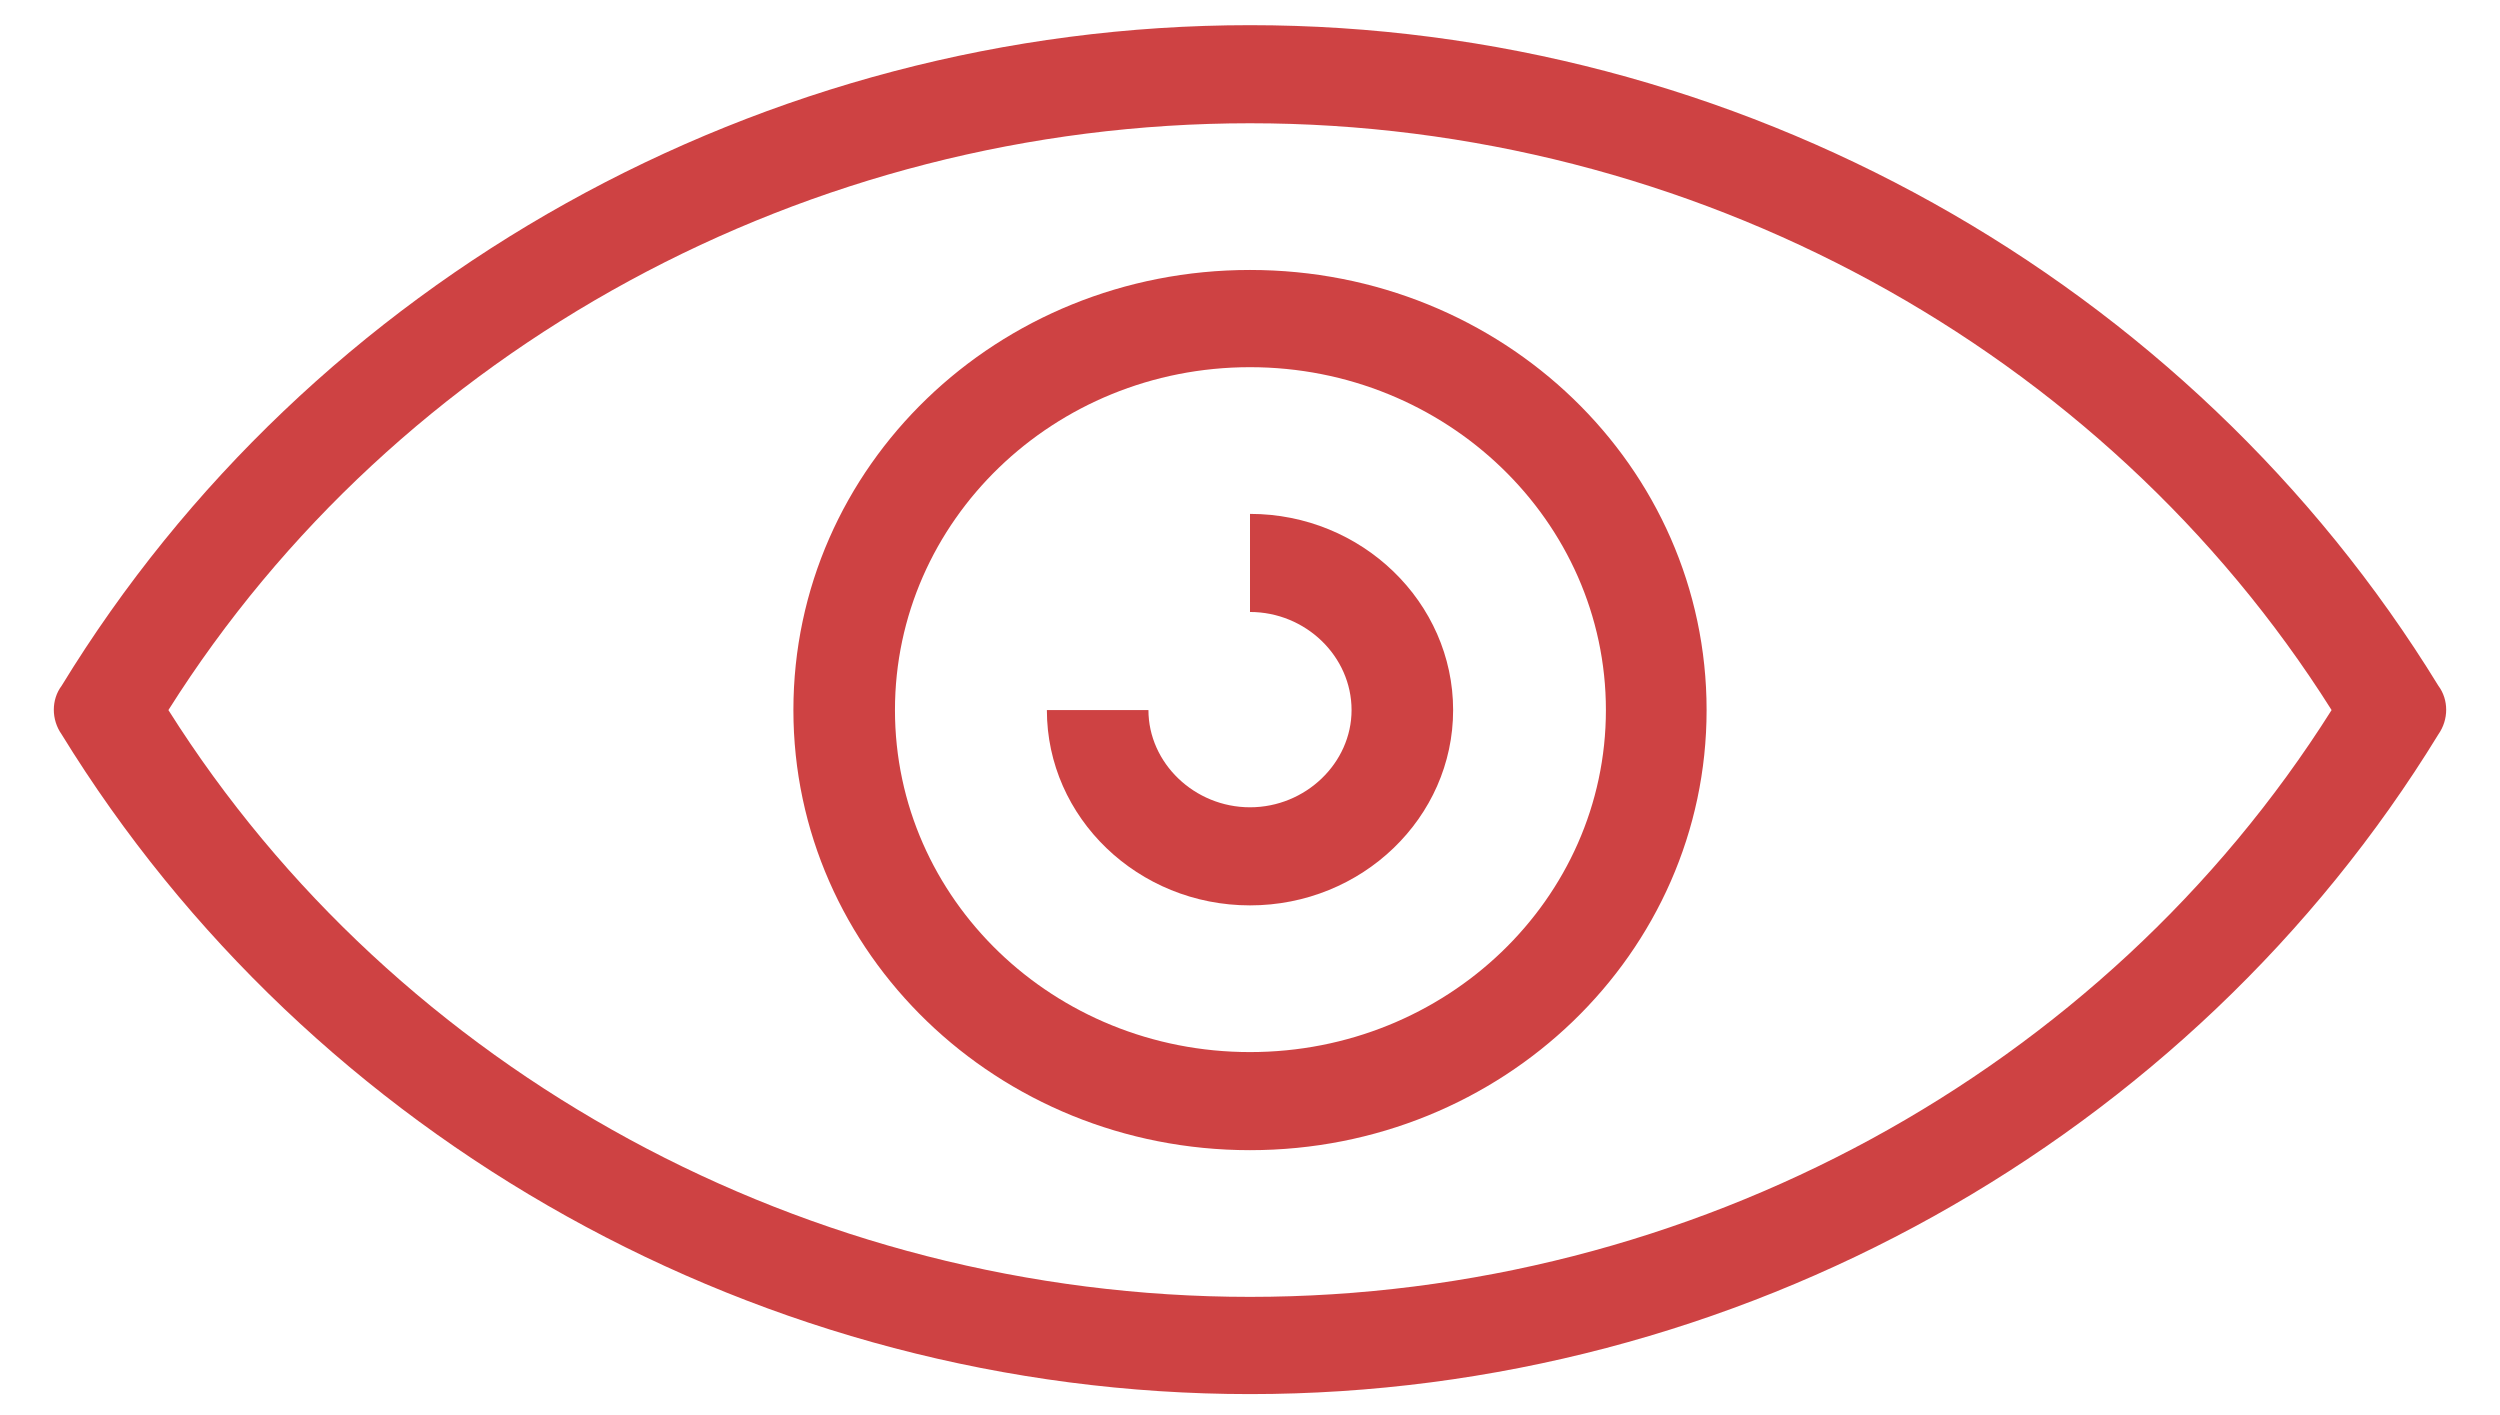
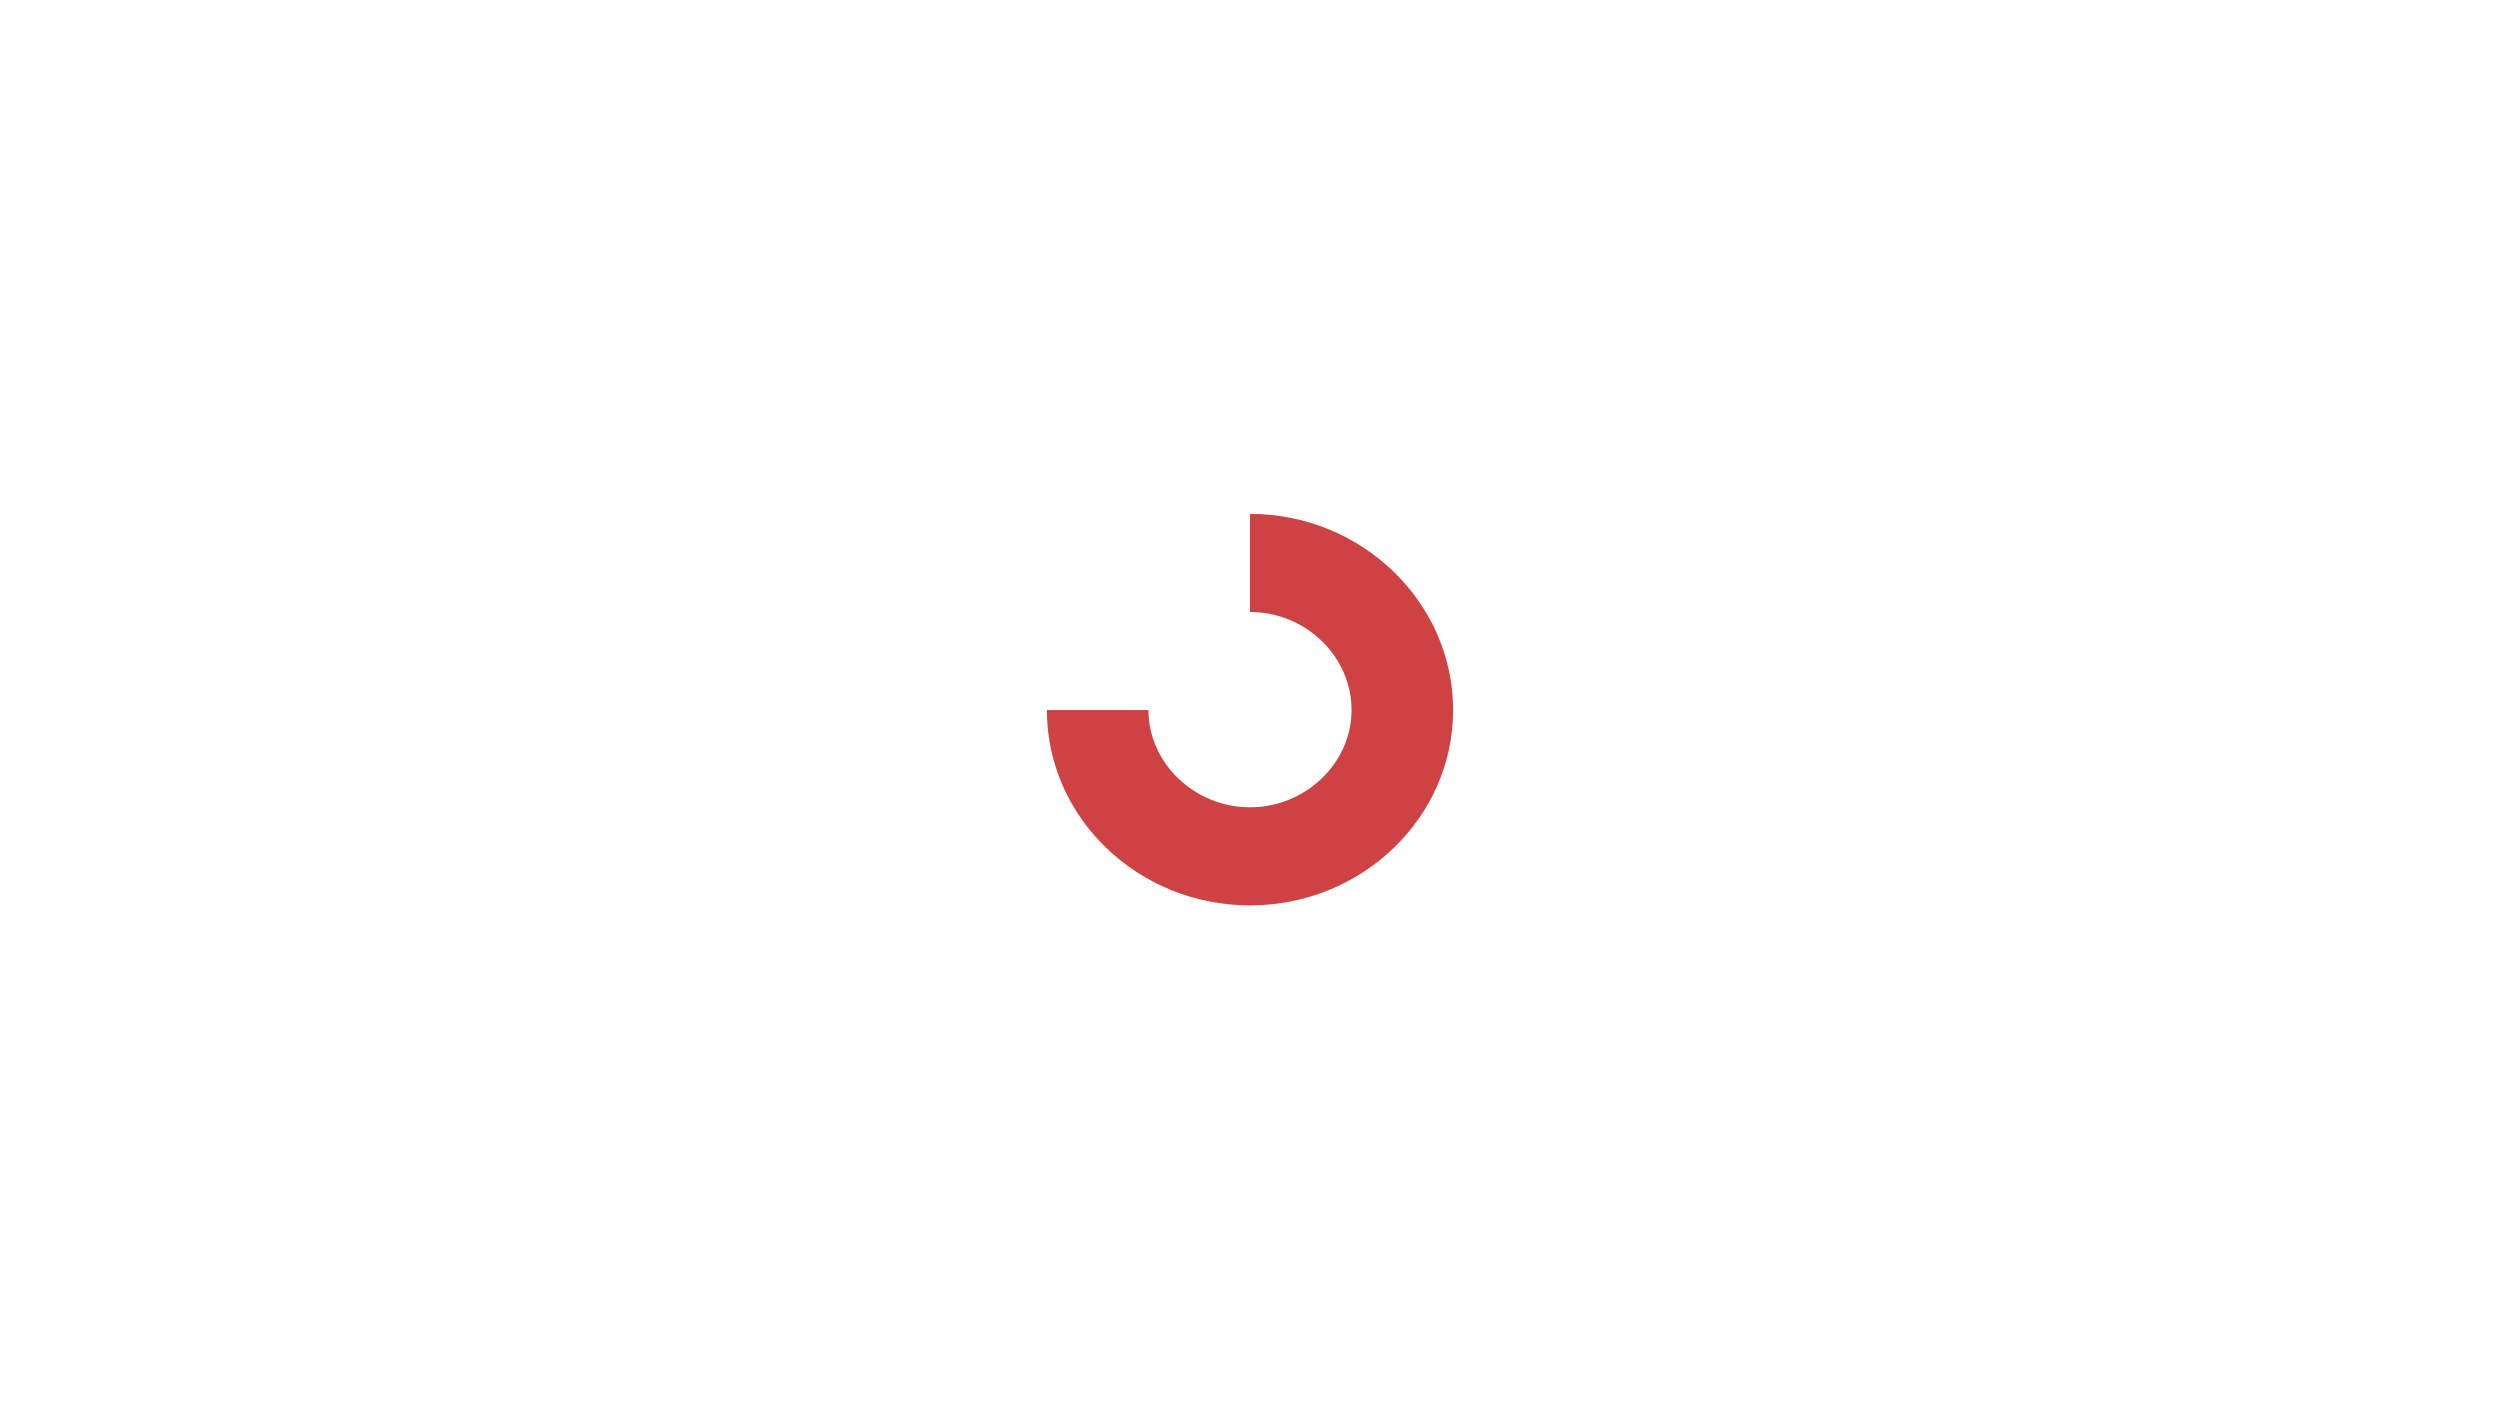
<svg xmlns="http://www.w3.org/2000/svg" version="1.2" viewBox="0 0 288 163" width="288" height="163">
  <title>eye-svg</title>
  <style>
		.s0 { fill: #ce4243 } 
	</style>
  <g id="Layer">
-     <path id="Layer" fill-rule="evenodd" class="s0" d="m280.9 84.6c-28.6 46.7-80.8 76-136.9 76-56.1 0-108.2-29.3-136.9-76-1.2-1.7-1.2-4 0-5.6 28.6-46.8 80.8-76.1 136.9-76.1 56.1 0 108.2 29.3 136.9 76.1 1.2 1.6 1.2 3.9 0 5.6zm-12.3-2.8c-26.3-41.7-73.7-67.6-124.6-67.6-50.9 0-98.3 25.9-124.6 67.6 26.3 41.7 73.7 67.6 124.6 67.6 50.9 0 98.3-25.9 124.6-67.6z" />
-     <path id="Layer" fill-rule="evenodd" class="s0" d="m144 132.5c-29.1 0-52.6-22.7-52.6-50.7 0-28.1 23.5-50.7 52.6-50.7 29.1 0 52.6 22.6 52.6 50.7 0 28-23.5 50.7-52.6 50.7zm41-50.7c0-21.8-18.4-39.5-41-39.5-22.6 0-40.9 17.7-40.9 39.5 0 21.8 18.3 39.4 40.9 39.4 22.6 0 41-17.6 41-39.4z" />
    <path id="Layer" class="s0" d="m167.4 81.8c0 12.4-10.5 22.5-23.4 22.5-12.9 0-23.4-10.1-23.4-22.5h11.7c0 6.1 5.3 11.2 11.7 11.2 6.4 0 11.7-5.1 11.7-11.2 0-6.2-5.3-11.3-11.7-11.3v-11.3c12.9 0 23.4 10.2 23.4 22.6z" />
  </g>
</svg>